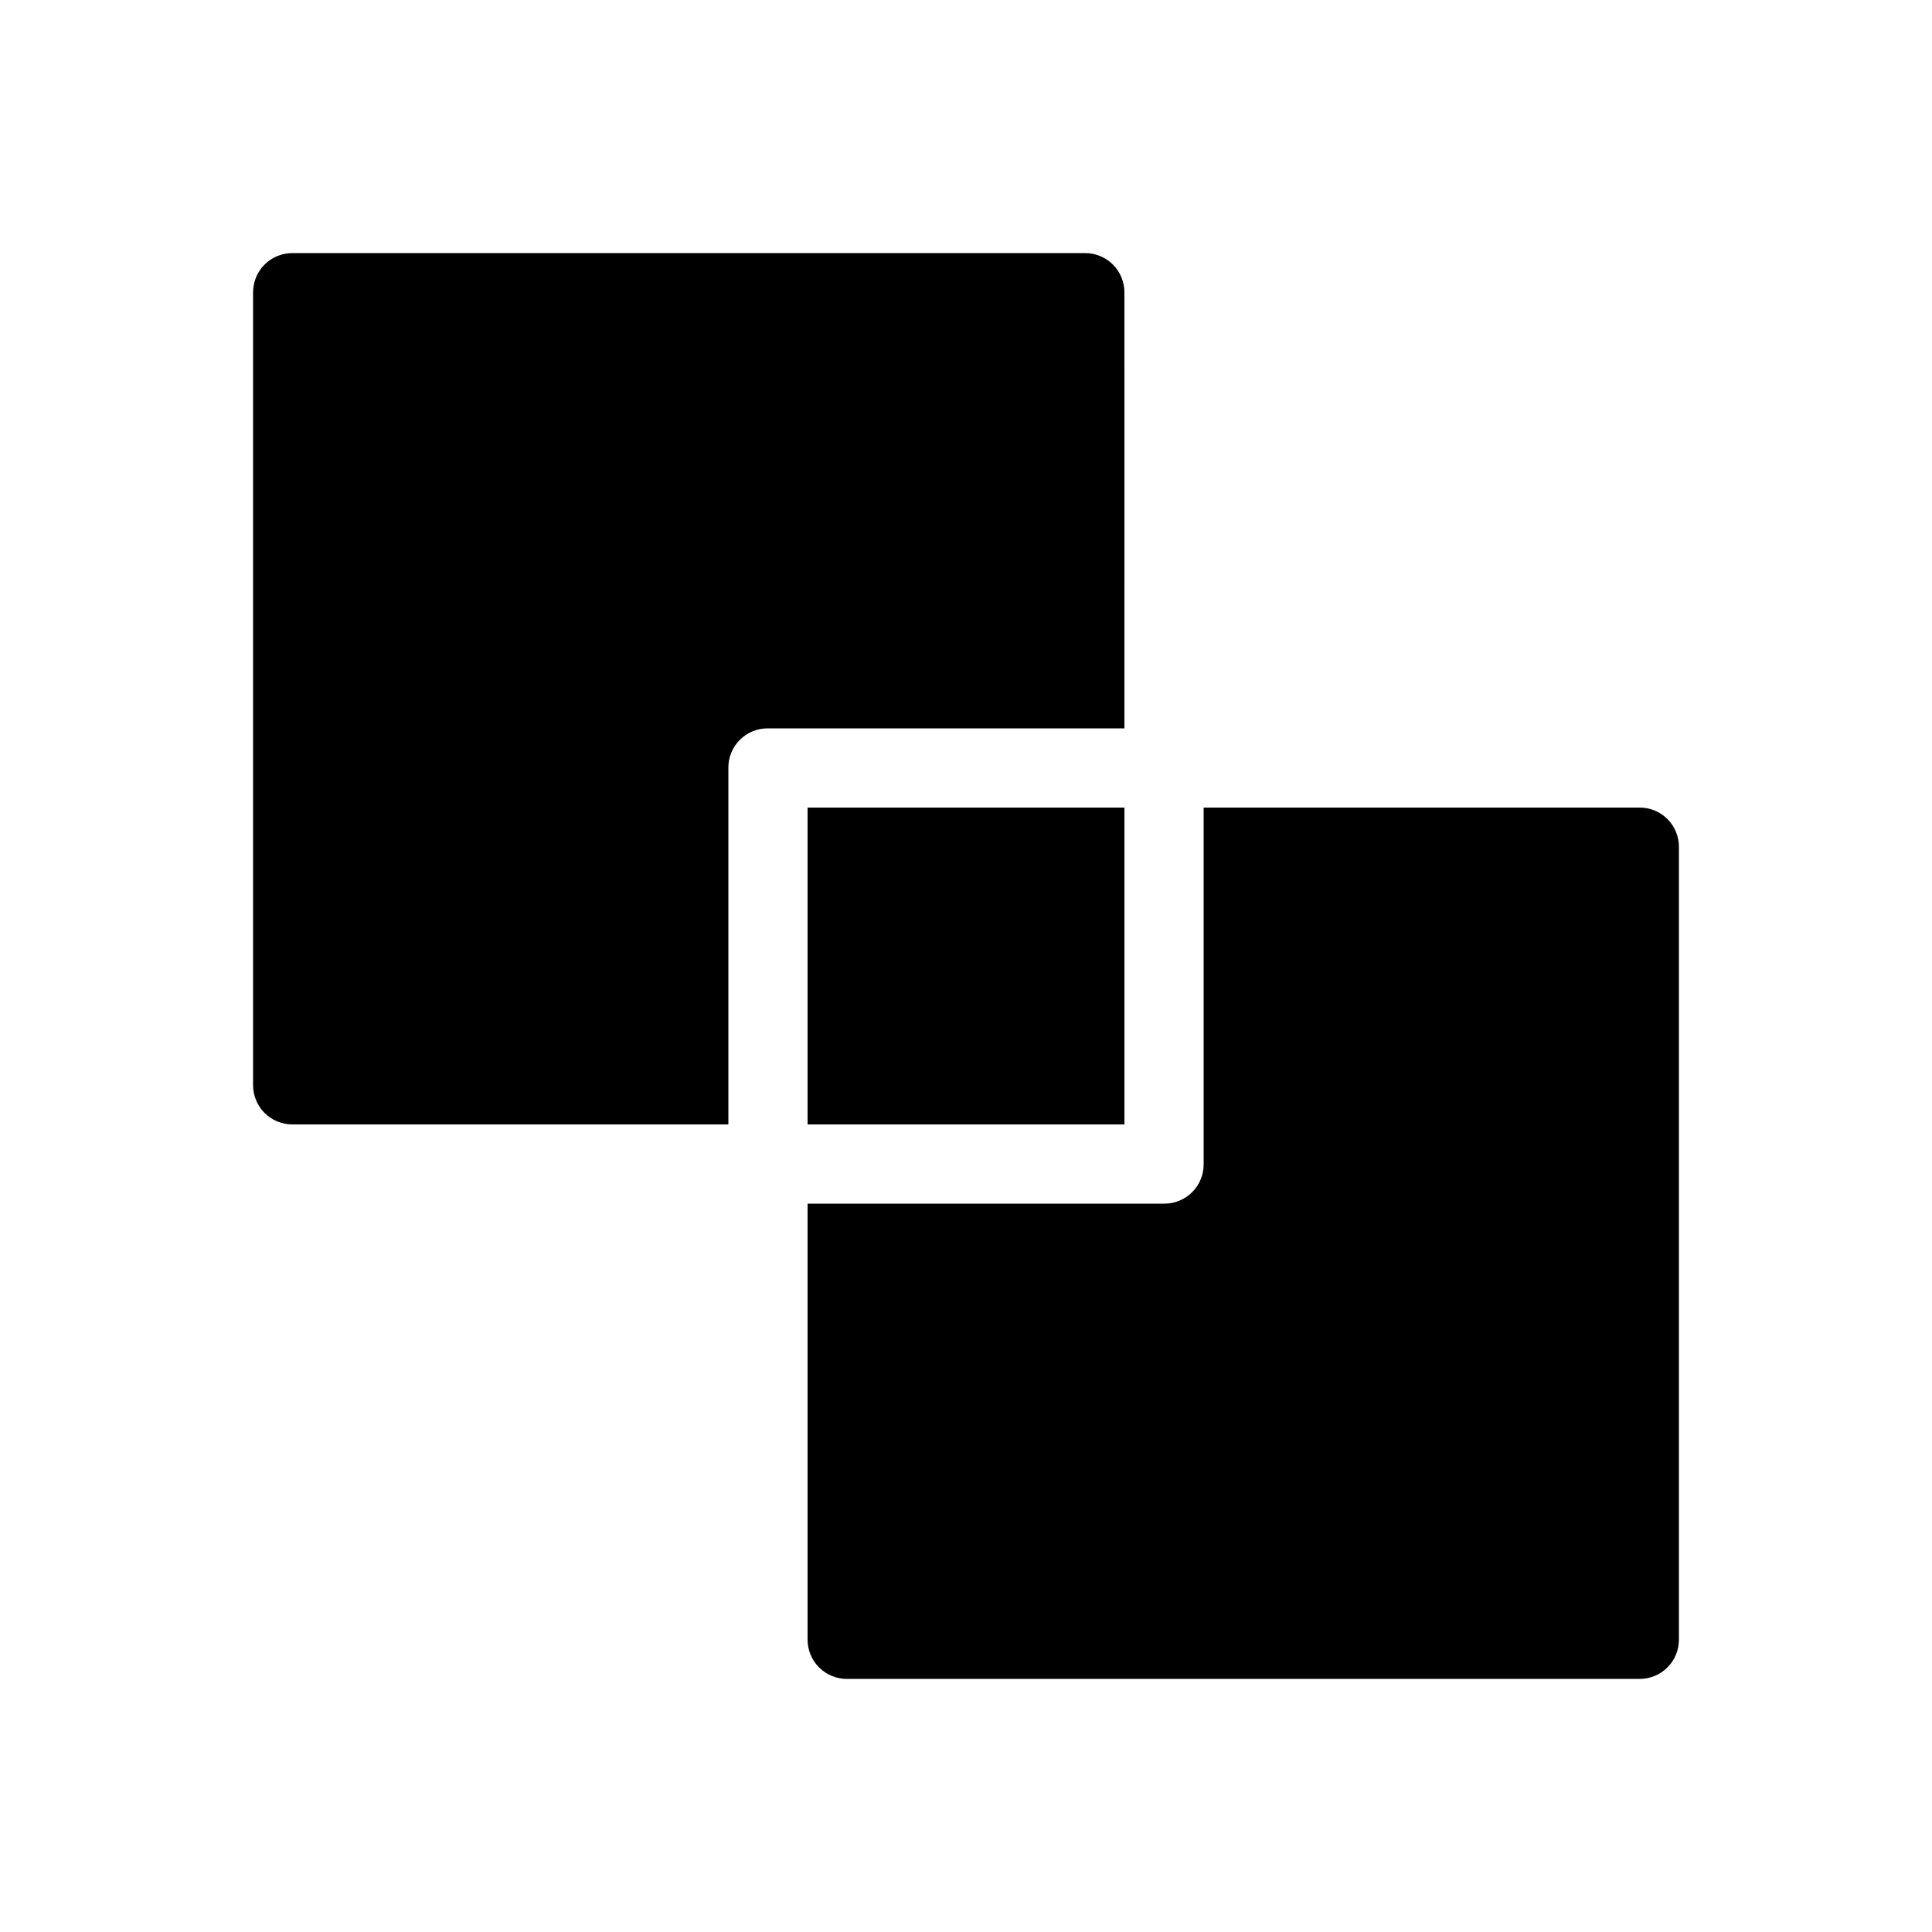
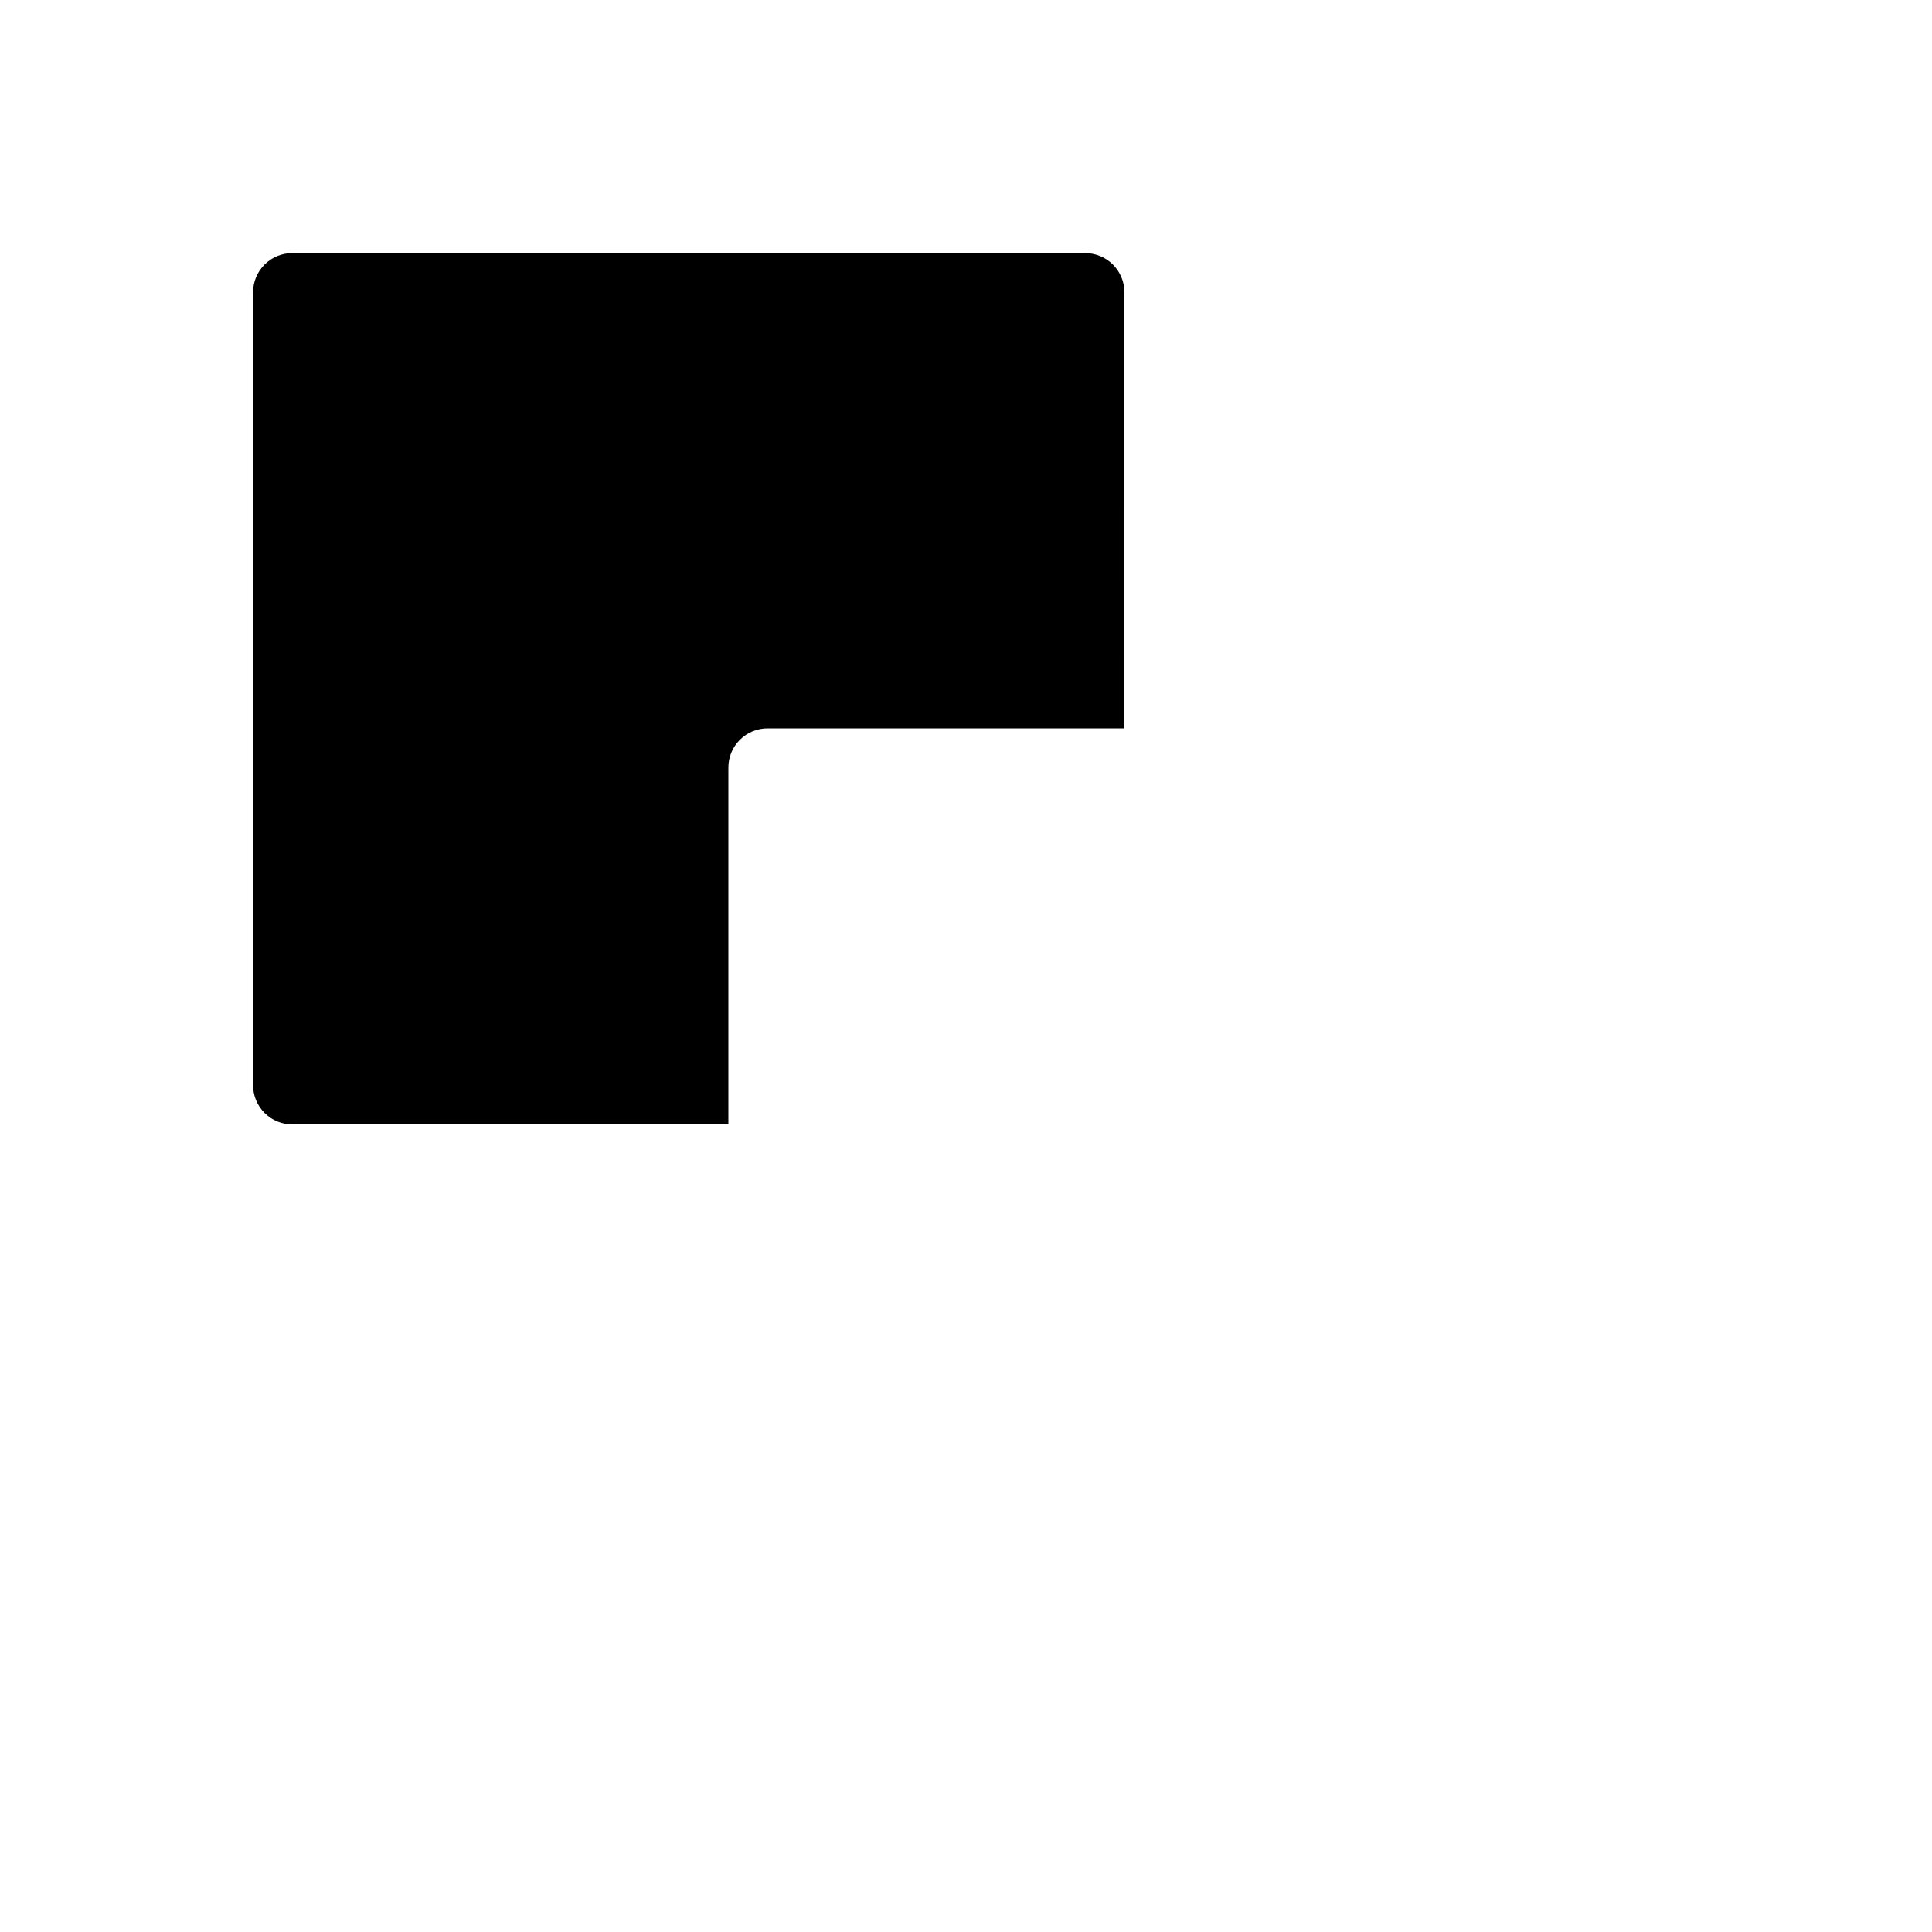
<svg xmlns="http://www.w3.org/2000/svg" fill="#000000" width="800px" height="800px" version="1.1" viewBox="144 144 512 512">
  <g>
-     <path d="m358.02 358.02h83.969v83.969h-83.969z" />
-     <path d="m578.43 358.02h-115.45v94.465c0.027 2.789-1.07 5.477-3.043 7.453-1.977 1.973-4.664 3.07-7.453 3.043h-94.465v115.45c-0.031 2.793 1.066 5.481 3.043 7.453 1.973 1.977 4.66 3.074 7.453 3.043h209.92c2.793 0.031 5.481-1.066 7.453-3.043 1.977-1.973 3.074-4.66 3.043-7.453v-209.92c0.027-2.793-1.066-5.481-3.043-7.453-1.973-1.977-4.66-3.07-7.453-3.043z" />
    <path d="m441.98 221.57c0.027-2.793-1.07-5.481-3.043-7.453-1.977-1.977-4.664-3.07-7.453-3.043h-209.92c-2.793-0.027-5.481 1.066-7.453 3.043-1.977 1.973-3.07 4.66-3.043 7.453v209.92c-0.027 2.789 1.07 5.477 3.043 7.449 1.977 1.977 4.66 3.074 7.453 3.047h115.46v-94.465c-0.031-2.793 1.066-5.481 3.043-7.453 1.973-1.977 4.66-3.074 7.453-3.043h94.465z" />
  </g>
</svg>